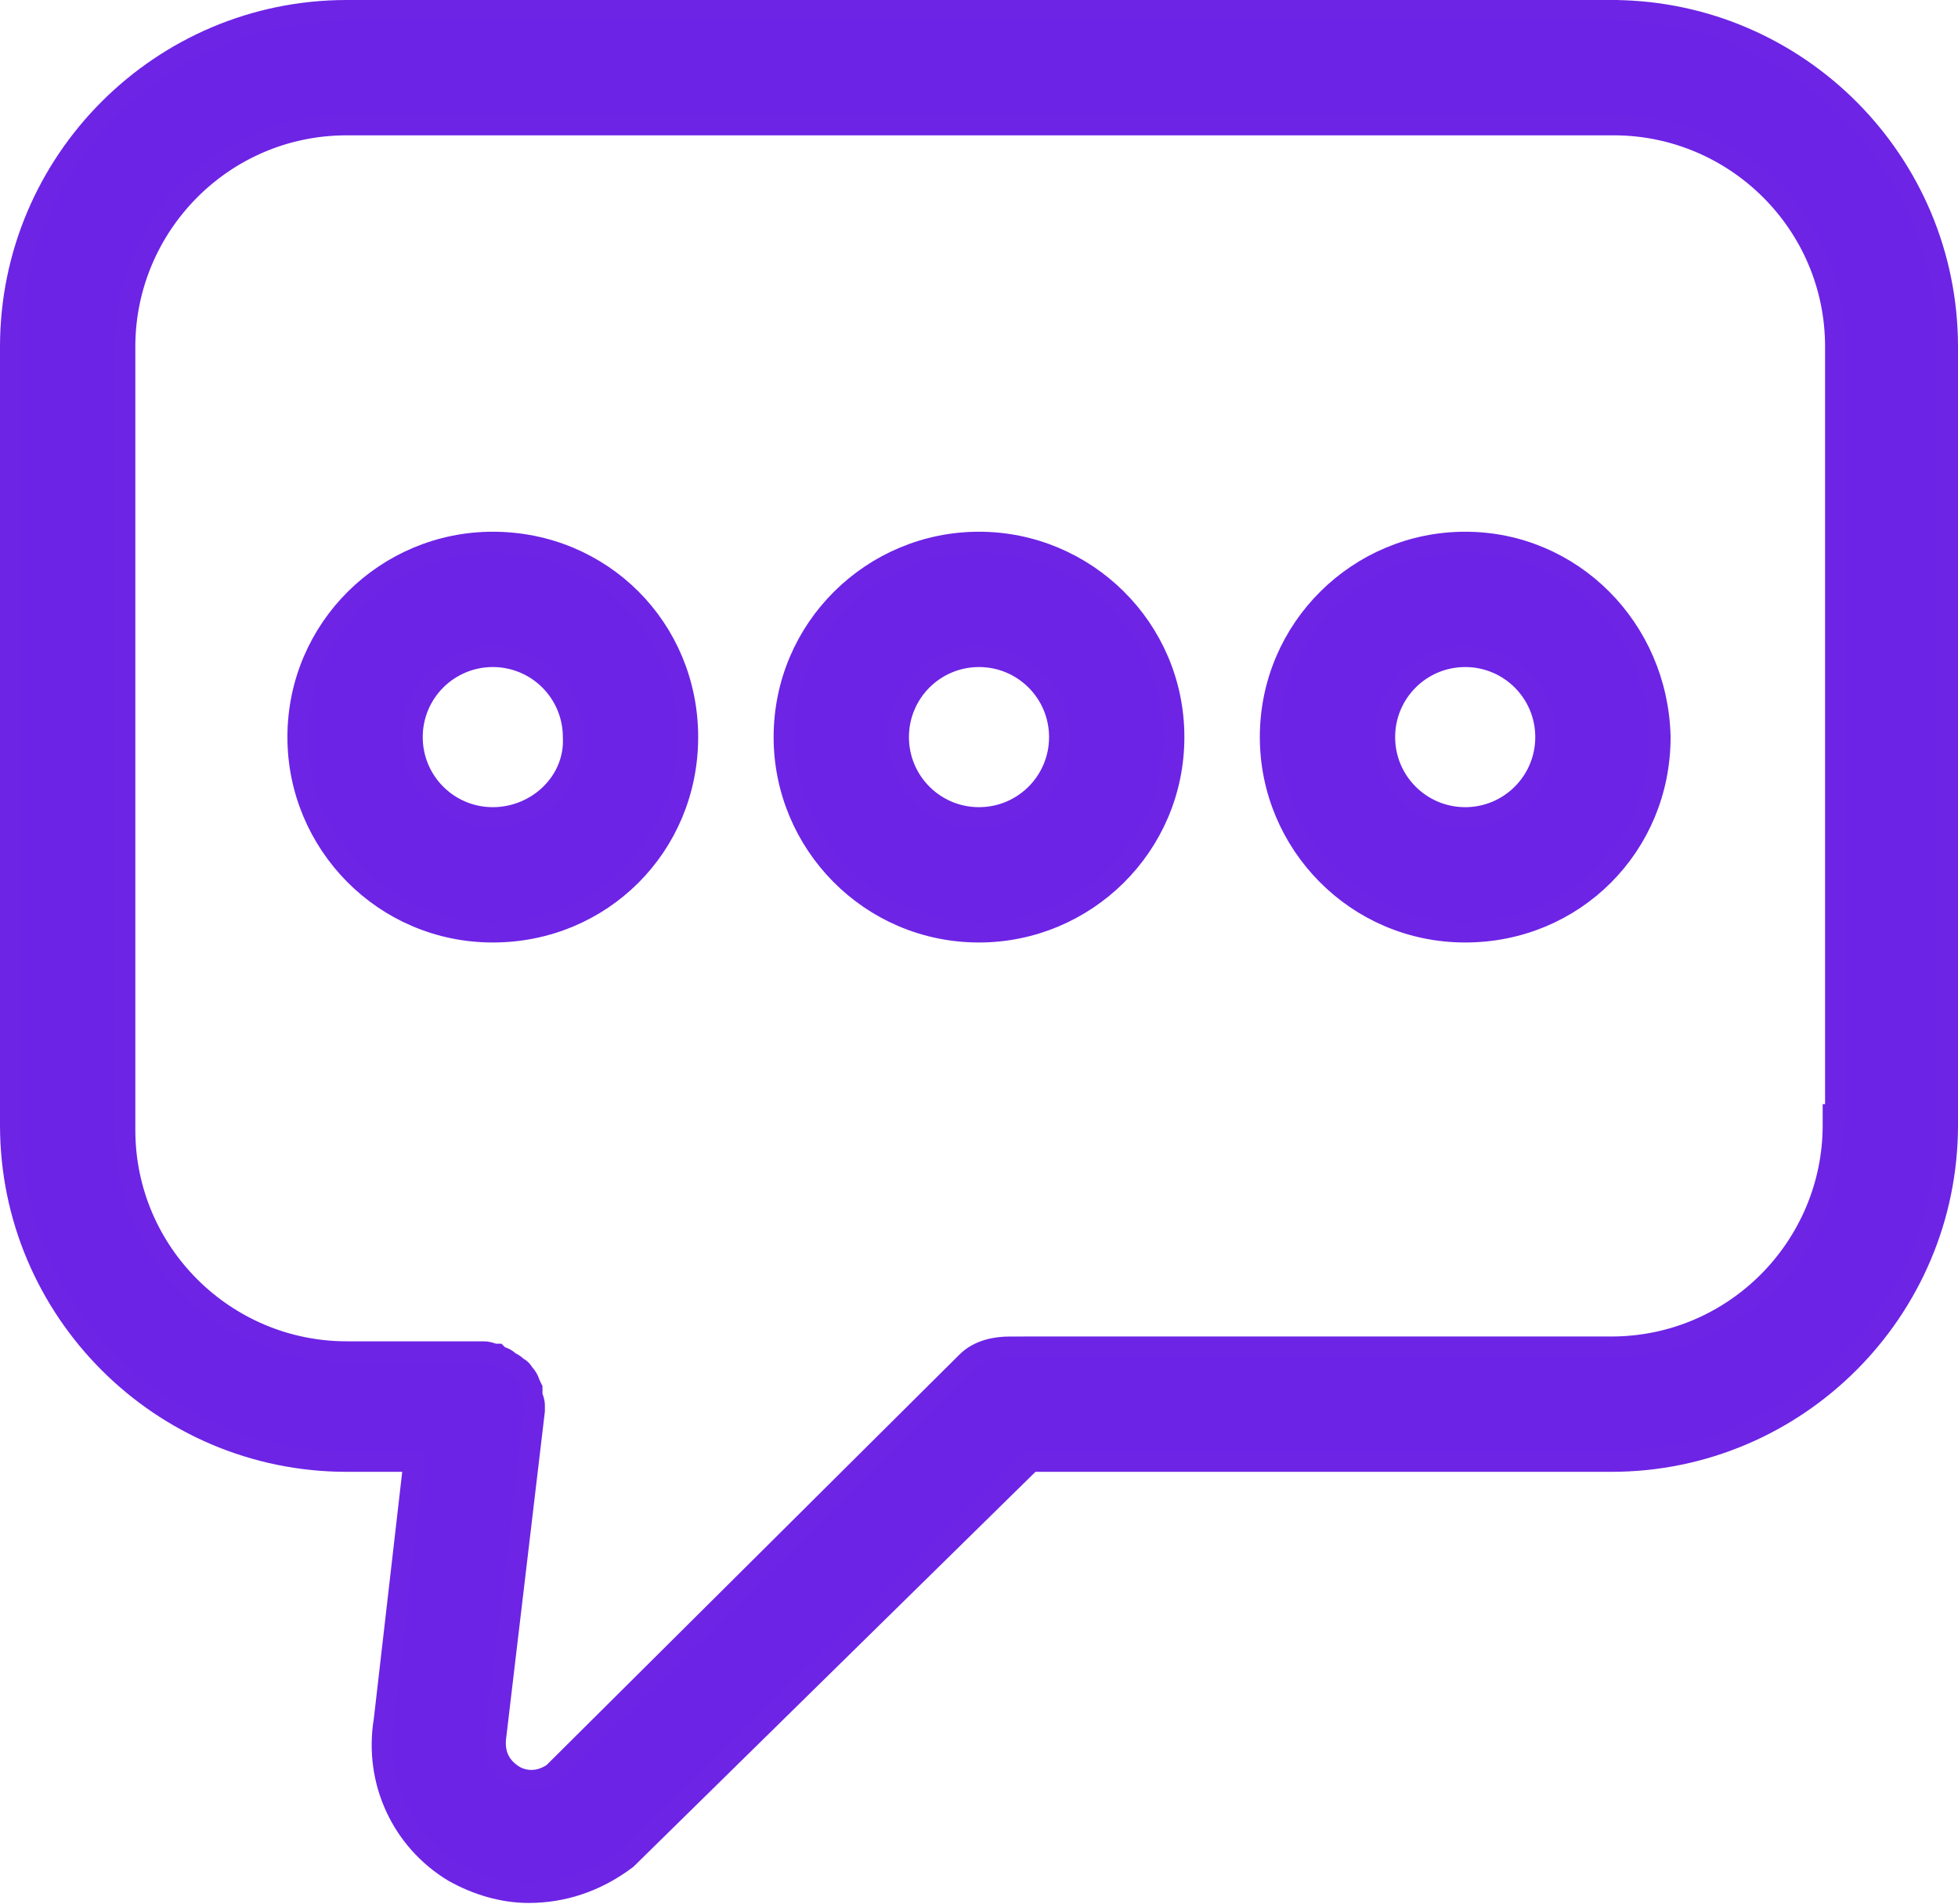
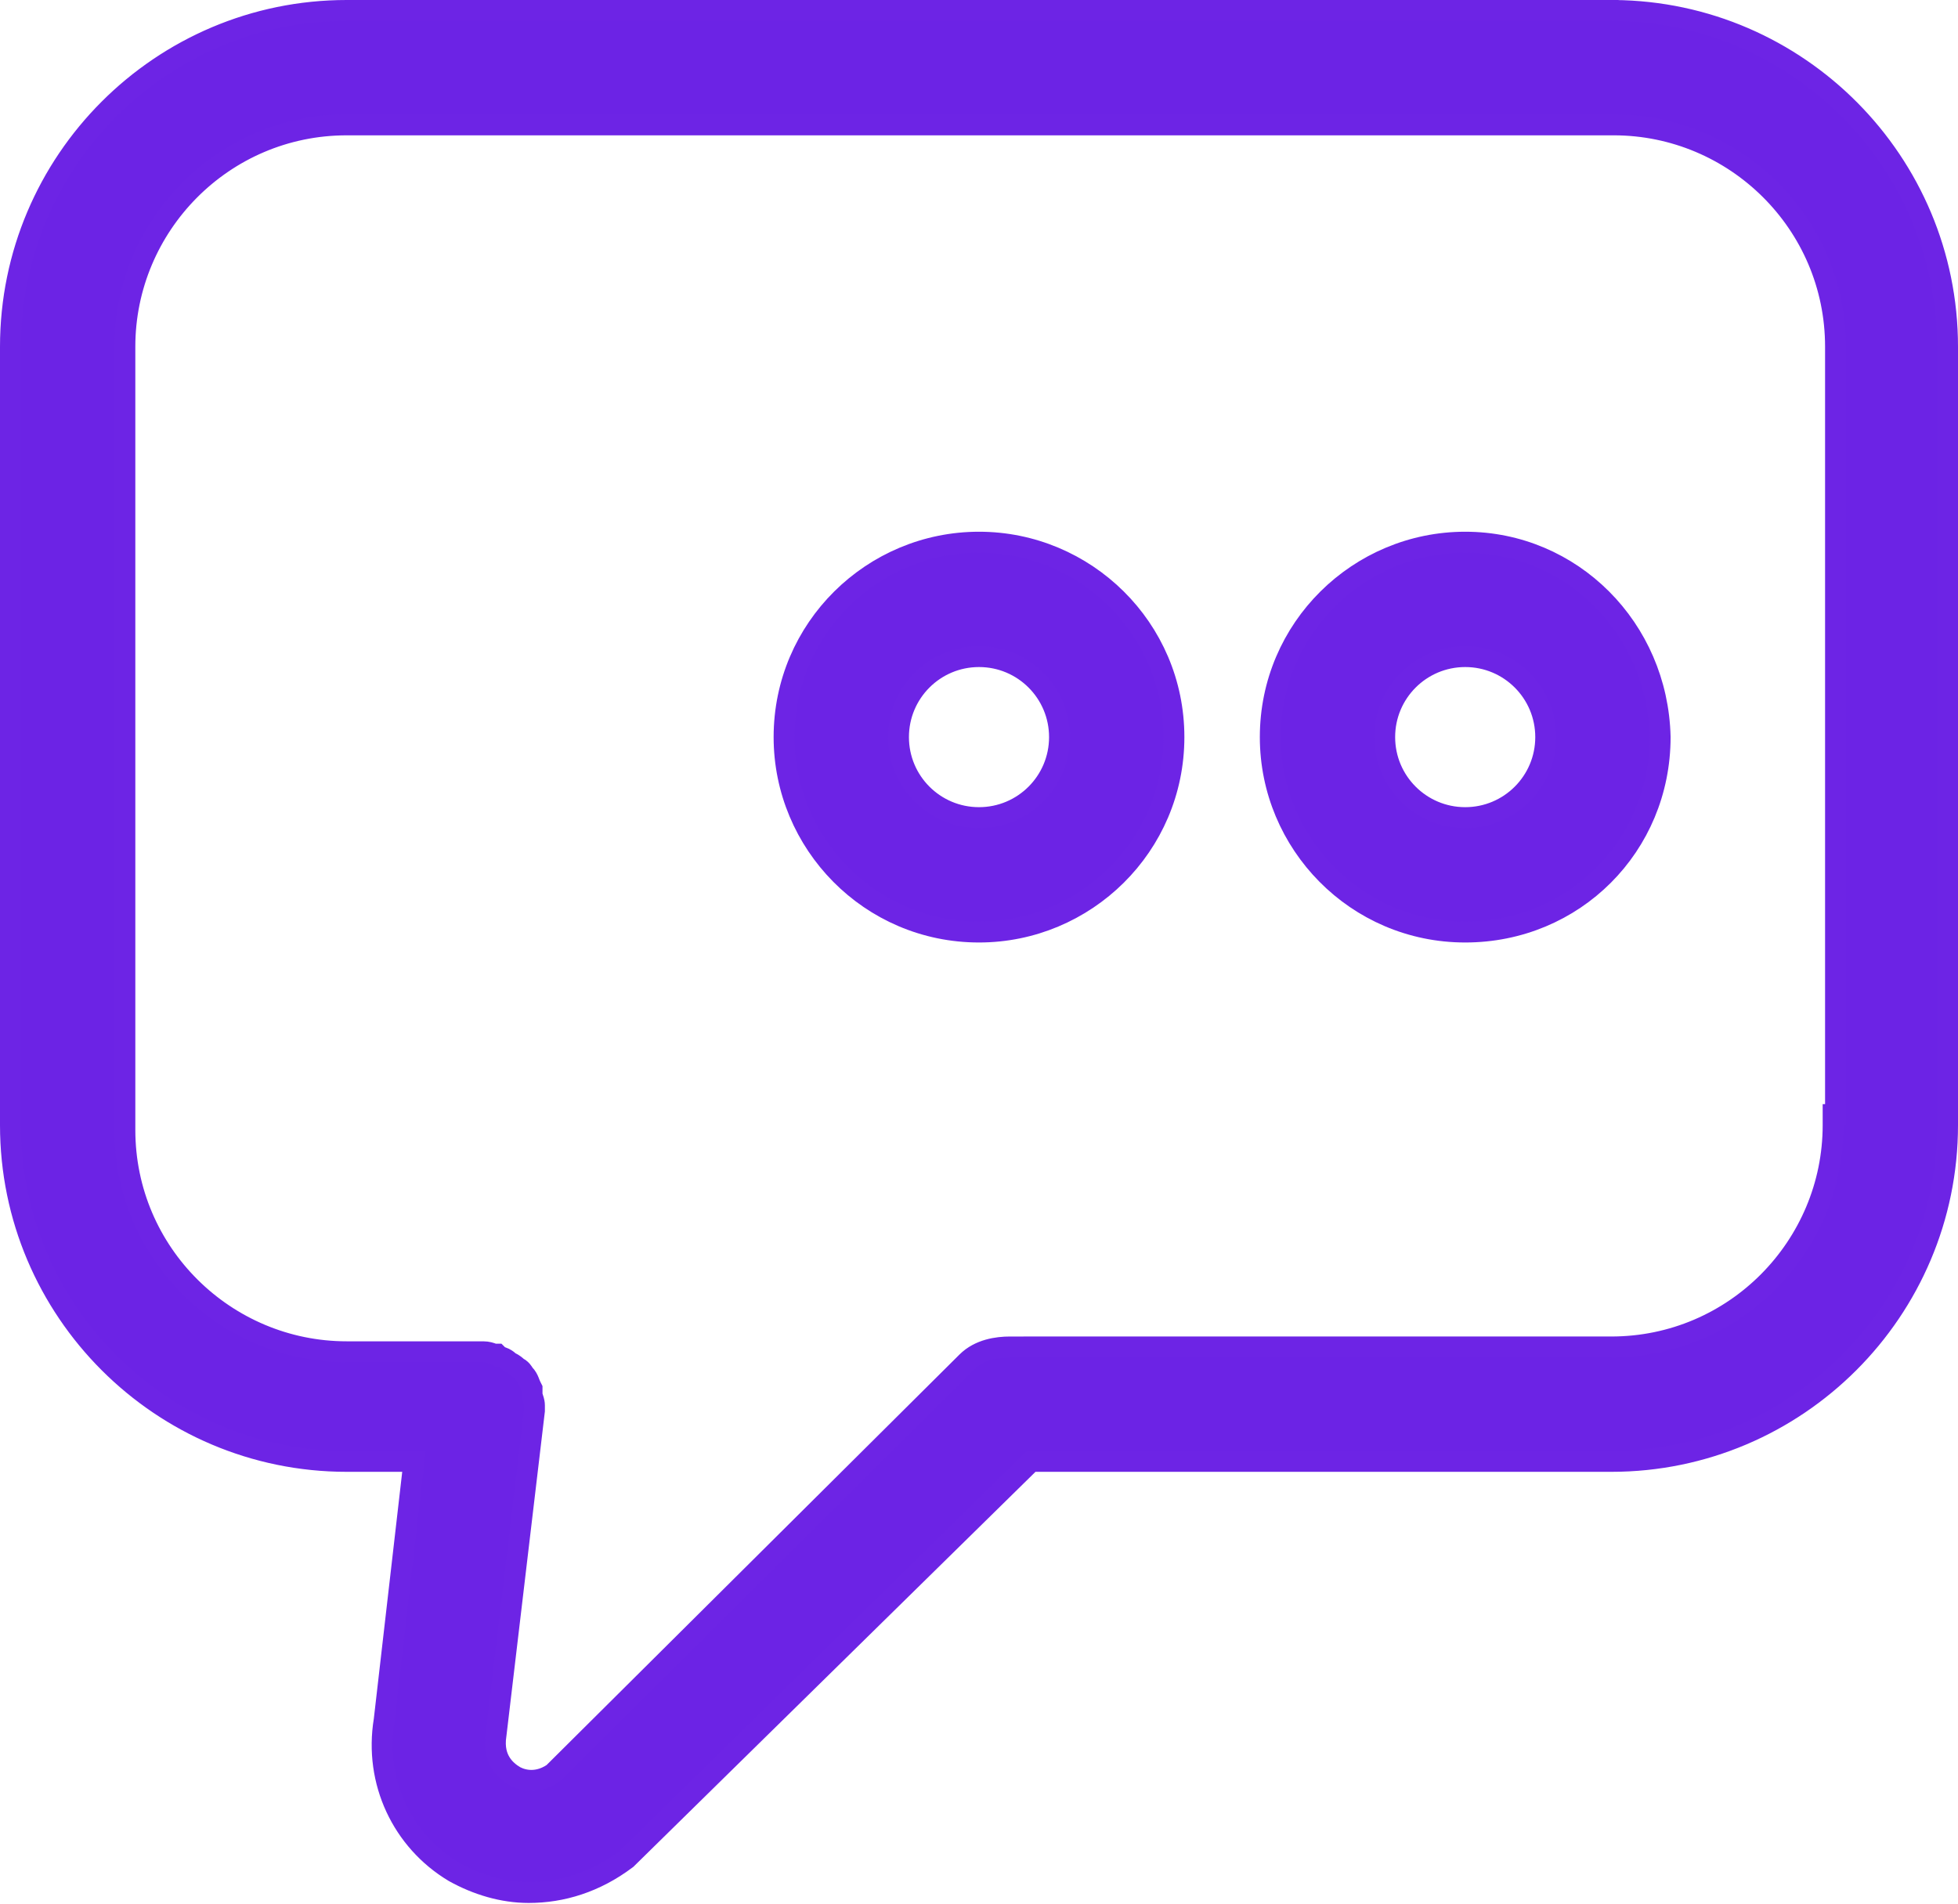
<svg xmlns="http://www.w3.org/2000/svg" width="1308" height="1272" viewBox="0 0 1308 1272" fill="none">
  <path d="M1078.31 7L1078.32 7.011C1201.31 8.046 1301 108.376 1301 231.601V751.601C1301 875.468 1200.27 976.201 1076.4 976.201H688.864L418.907 1241.39L418.574 1241.72L418.201 1242C397.786 1257.31 375.516 1264.2 353.198 1264.2C335.811 1264.2 318.651 1258.99 303.398 1250.52L303.296 1250.46L303.195 1250.4C268.799 1229.76 249.88 1190.23 256.662 1149.05L276.551 976.2H231.6C107.732 976.2 7 875.465 7 751.6V231.6C7 107.733 107.734 7 231.6 7H1078.31ZM355.401 932.004C355.402 932.008 355.403 932.012 355.404 932.017C355.493 932.344 355.627 932.751 355.842 933.396C356.027 933.951 356.293 934.745 356.504 935.518C356.689 936.196 357 937.437 357 938.808V942.419L356.951 942.829L331.353 1158.83L331.339 1158.95L331.32 1159.07C329.985 1167.75 331.997 1173.66 334.526 1177.67C336.826 1181.33 339.754 1183.73 341.843 1185.2L342.683 1185.78L342.69 1185.78C346.13 1188.08 356.99 1193.05 369.514 1184.59L645.864 909.841C654.28 901.437 666.261 899.806 674.8 899.806L1076.4 899.8C1158.88 899.8 1224.6 832.583 1224.6 751.6V744.588L1226.2 744.59V231.603C1226.2 149.118 1158.98 83.402 1078 83.402H231.599C149.114 83.403 83.4 150.619 83.399 231.603L83.404 754.816C83.404 837.301 150.621 903.017 231.604 903.017H322.802C325.672 903.017 327.821 903.763 329.202 904.315C329.588 904.47 329.798 904.557 329.935 904.615H332.103L333.811 906.322C336.189 906.677 337.987 907.851 339.002 908.611C339.618 909.073 340.208 909.589 340.733 910.078C342.073 910.59 343.117 911.295 343.804 911.81C344.474 912.312 345.113 912.878 345.672 913.404C346.116 913.61 346.55 913.857 346.969 914.15C348.308 915.088 349.092 916.221 349.429 916.727C349.61 916.998 349.78 917.276 349.864 917.412C349.971 917.585 350.027 917.674 350.078 917.751C350.117 917.81 350.141 917.842 350.153 917.857C351.927 919.631 352.756 921.442 353.303 922.812C353.846 924.172 354.037 924.828 354.662 926.078L355.401 927.557V932.004Z" fill="#6C23E5" stroke="#6D24E5" stroke-width="14" />
-   <path d="M329.199 362.201C401.866 362.201 459.402 419.729 459.396 492.398C459.396 565.06 401.868 622.596 329.199 622.596C256.478 622.596 199.002 563.402 199.002 492.398C199.002 419.677 258.195 362.201 329.199 362.201ZM329.199 438.596C299.46 438.596 275.397 462.665 275.396 492.398C275.396 522.137 299.466 546.201 329.199 546.201C359.258 546.201 384.398 521.903 383.01 492.731L383.002 492.565V492.398C383.002 462.66 358.932 438.596 329.199 438.596Z" fill="#6C23E5" stroke="#6D24E5" stroke-width="14" />
  <path d="M654 362.201C725.004 362.201 784.197 419.671 784.197 492.398C784.197 565.119 725.004 622.596 654 622.596C581.279 622.596 523.803 563.402 523.803 492.398C523.803 419.677 582.996 362.201 654 362.201ZM654 438.596C624.261 438.596 600.197 462.665 600.197 492.398C600.197 522.137 624.267 546.201 654 546.201C683.734 546.201 707.803 522.131 707.803 492.398C707.803 462.66 683.733 438.596 654 438.596Z" fill="#6C23E5" stroke="#6D24E5" stroke-width="14" />
  <path d="M978.801 438.596C949.062 438.596 924.998 462.665 924.998 492.398C924.998 522.137 949.068 546.201 978.801 546.201C1008.53 546.201 1032.6 522.133 1032.6 492.398C1032.6 462.66 1008.53 438.596 978.801 438.596ZM1109 492.398C1109 565.06 1051.47 622.596 978.801 622.596C906.08 622.596 848.604 563.402 848.604 492.398C848.604 419.677 907.797 362.201 978.801 362.201C1049.95 362.201 1107.31 419.784 1109 492.236L1109 492.317V492.398Z" fill="#6C23E5" stroke="#6D24E5" stroke-width="14" />
</svg>